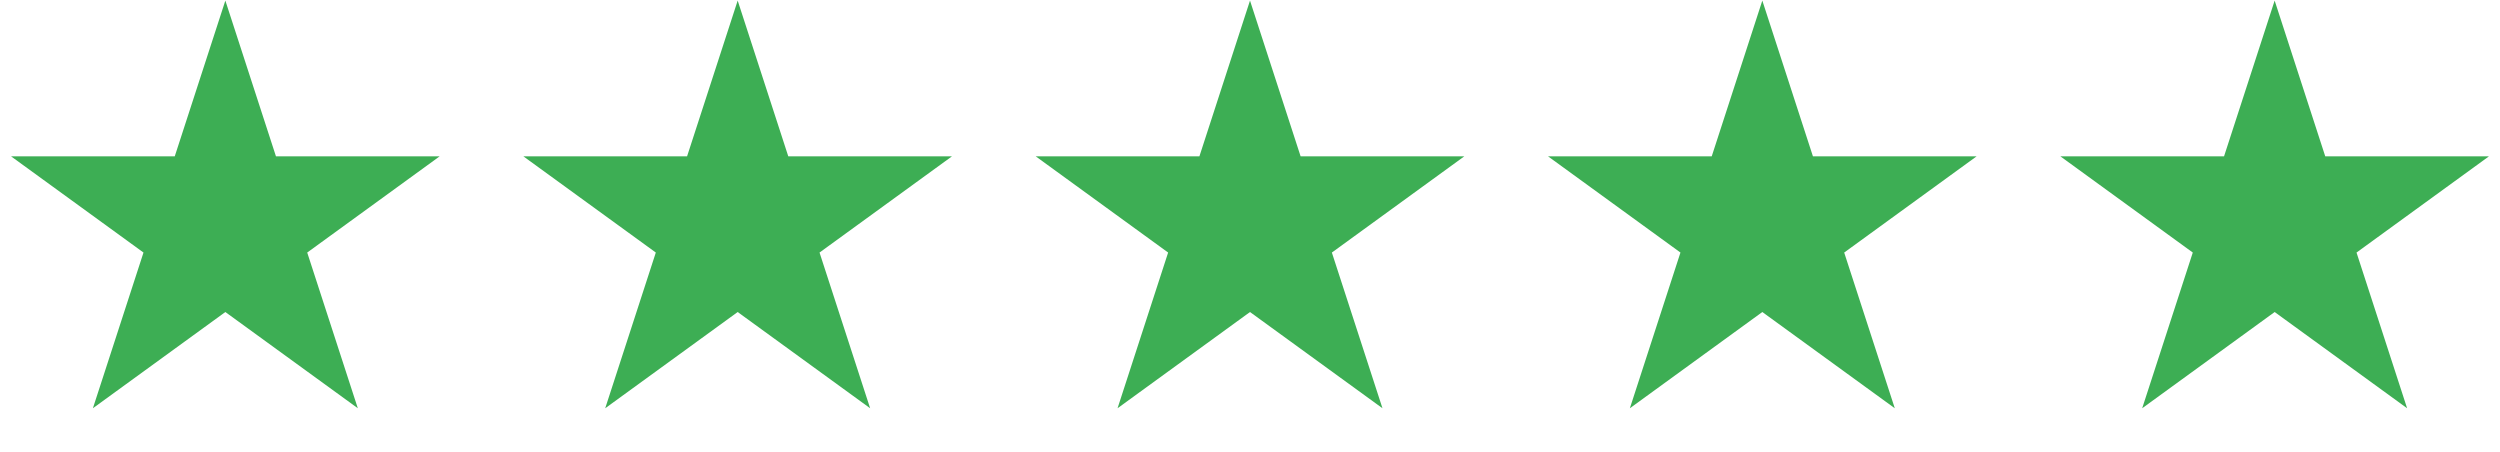
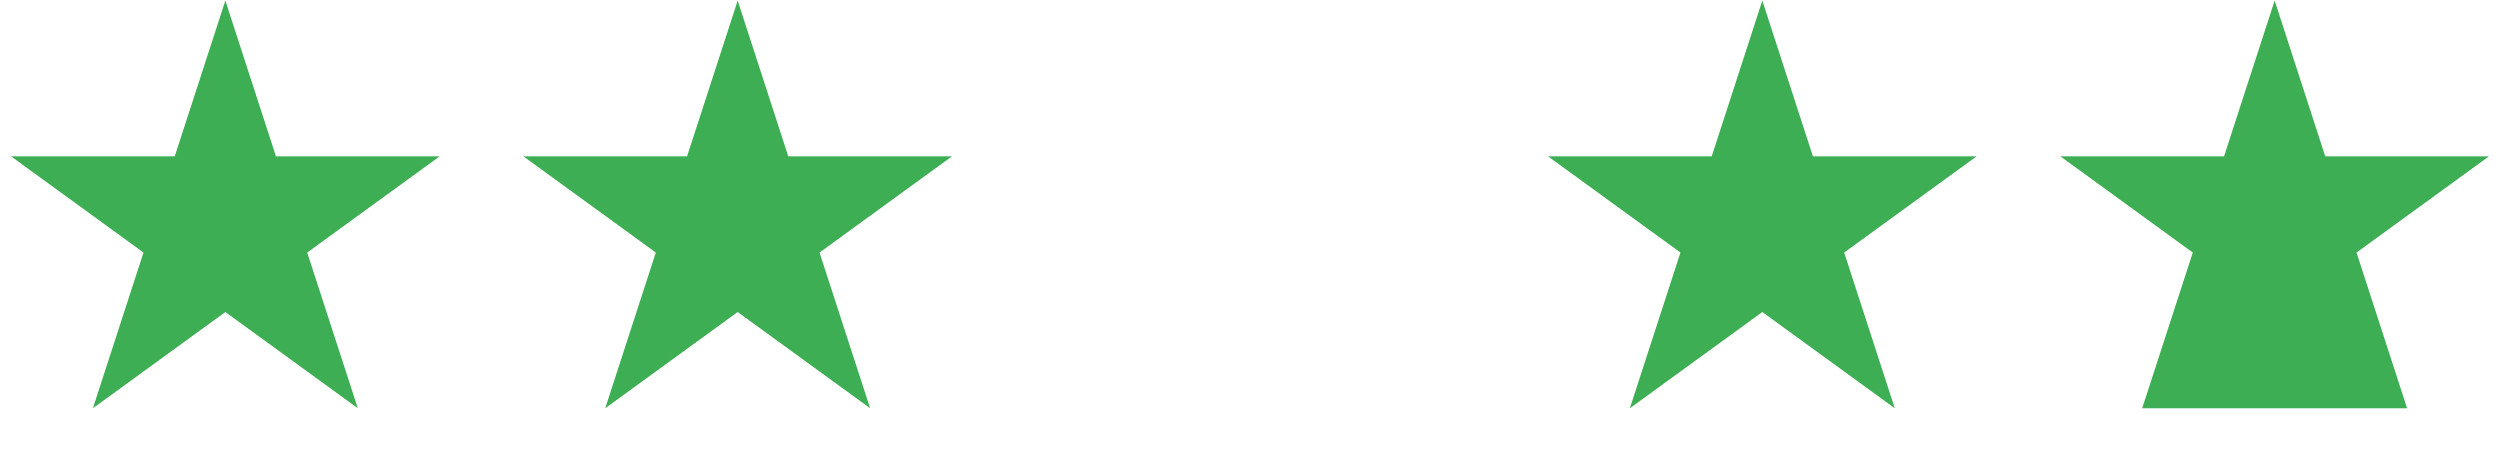
<svg xmlns="http://www.w3.org/2000/svg" fill="none" viewBox="0 0 166 30" height="30" width="166">
  <path fill="#3DAE54" d="M14.963 0.039L18.323 10.379L29.195 10.379L20.399 16.769L23.759 27.108L14.963 20.718L6.168 27.108L9.528 16.769L0.732 10.379L11.604 10.379L14.963 0.039Z" />
  <path fill="#3DAE54" d="M48.982 0.039L52.341 10.379L63.213 10.379L54.417 16.769L57.777 27.108L48.982 20.718L40.186 27.108L43.546 16.769L34.75 10.379L45.622 10.379L48.982 0.039Z" />
-   <path fill="#3DAE54" d="M83 0.039L86.36 10.379L97.231 10.379L88.436 16.769L91.796 27.108L83 20.718L74.205 27.108L77.564 16.769L68.769 10.379L79.641 10.379L83 0.039Z" />
  <path fill="#3DAE54" d="M117.018 0.039L120.378 10.379L131.249 10.379L122.454 16.769L125.814 27.108L117.018 20.718L108.223 27.108L111.582 16.769L102.787 10.379L113.659 10.379L117.018 0.039Z" />
-   <path fill="#3DAE54" d="M151.037 0.039L154.396 10.379L165.268 10.379L156.473 16.769L159.832 27.108L151.037 20.718L142.241 27.108L145.601 16.769L136.806 10.379L147.677 10.379L151.037 0.039Z" />
+   <path fill="#3DAE54" d="M151.037 0.039L154.396 10.379L165.268 10.379L156.473 16.769L159.832 27.108L142.241 27.108L145.601 16.769L136.806 10.379L147.677 10.379L151.037 0.039Z" />
</svg>